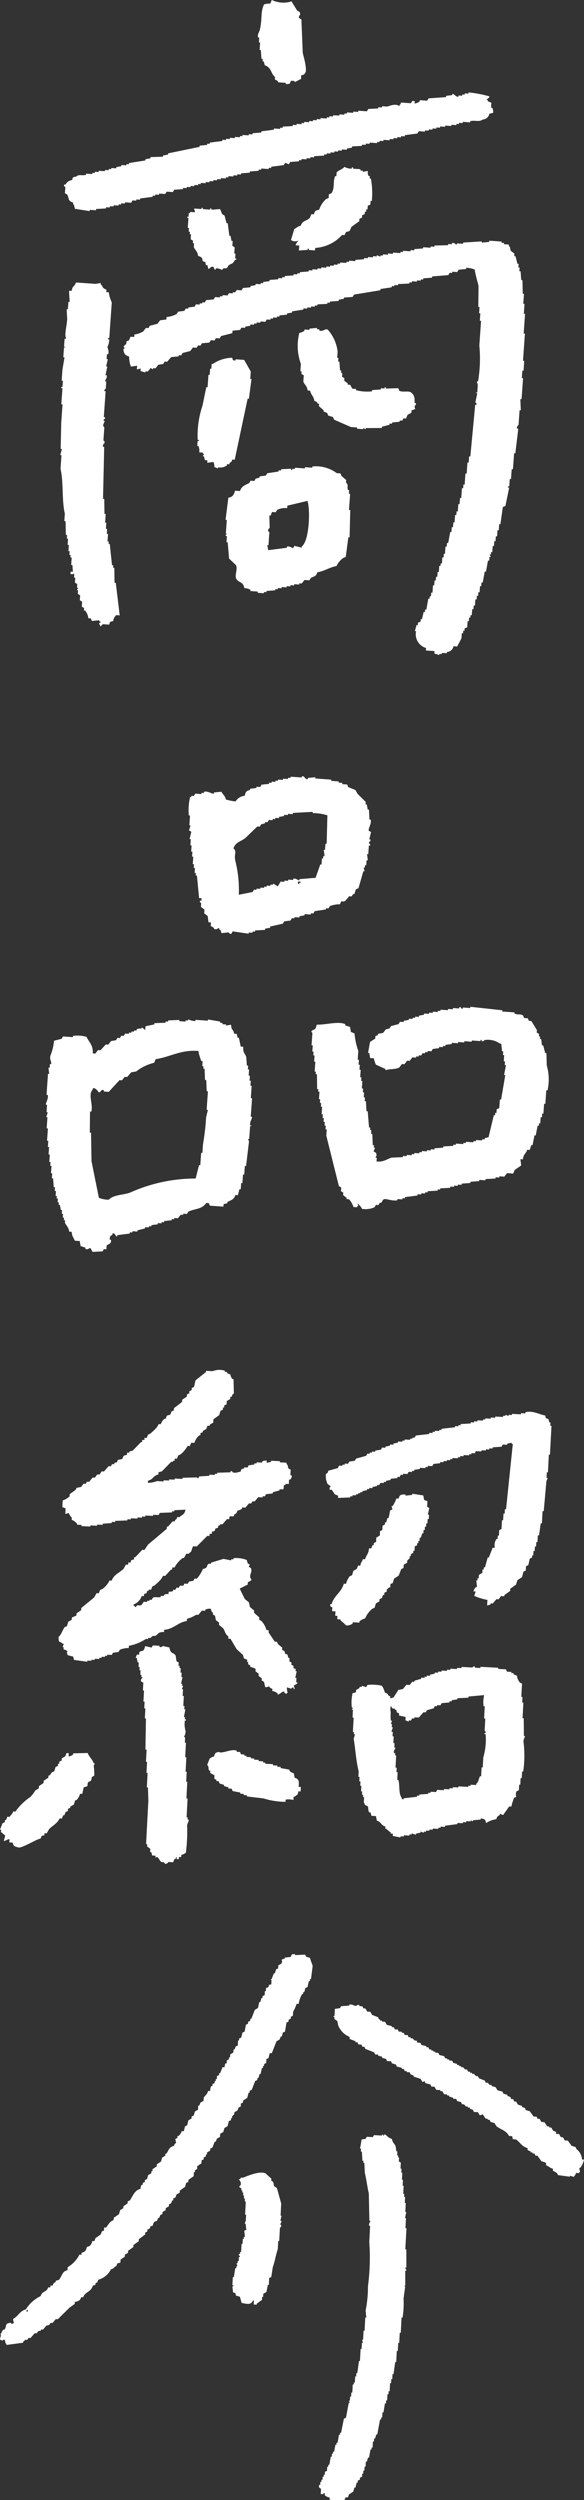
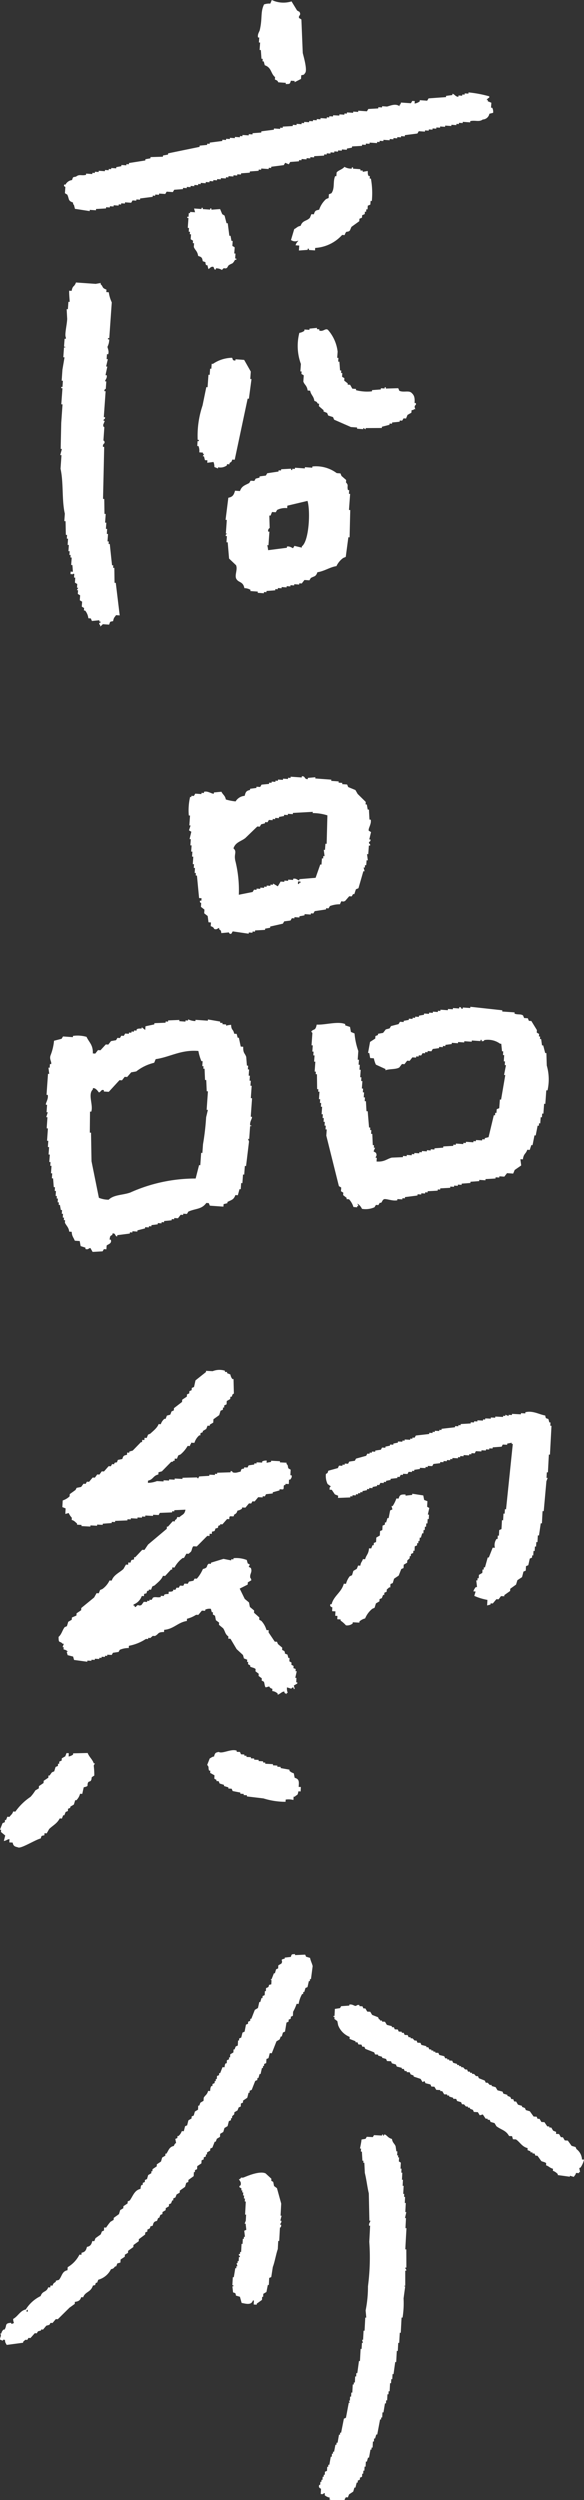
<svg xmlns="http://www.w3.org/2000/svg" id="グループ_1442" data-name="グループ 1442" width="50" height="214" viewBox="0 0 50 214">
  <rect x="0" y="0" width="50" height="214" fill="#333333" stroke="none" />
  <defs>
    <clipPath id="clip-path">
      <rect id="長方形_601" data-name="長方形 601" width="50" height="214" fill="#fff" />
    </clipPath>
  </defs>
  <g id="グループ_1441" data-name="グループ 1441" clip-path="url(#clip-path)">
    <path id="パス_4020" data-name="パス 4020" d="M78.083,357.127l.177-.078a1.928,1.928,0,0,0,.295-.677l-.173-.009a1.181,1.181,0,0,0-.473-.891l-.077-.178-.341-.1-.322-.45-.26-.014-.159-.268-.173-.009-.159-.269-.259-.013.009-.173-.255-.1-.159-.268-.173-.009,0-.086-.173-.009-.241-.359-.259-.014-.159-.268-.173-.009c-.026-.059-.052-.118-.077-.178l-.259-.013-.323-.45-.341-.1-.077-.177-.255-.1,0-.087-.341-.1-.159-.268-.173-.009L72.5,351.2l-.173-.009-.077-.177-.255-.1,0-.086-.341-.1-.077-.177-.427-.109-.16-.269-.341-.1,0-.087-.173-.009-.163-.182-.173-.009c-.025-.06-.051-.119-.077-.178l-.509-.2-.077-.177-.173-.009-.163-.182-.173-.009,0-.087-.173-.009,0-.087-.173-.009-.077-.177-.173-.009-.164-.182-.173-.009,0-.087-.173-.009,0-.087-.173-.009,0-.086-.34-.1-.077-.178-.259-.014,0-.087-.173-.009,0-.087-.173-.009-.077-.177-.427-.109-.077-.178-.259-.013,0-.087-.173-.009,0-.087-.173-.009,0-.086-.173-.009-.077-.177-.173-.009,0-.086-.427-.109-.077-.178-.259-.013-.077-.177-.173-.009-.164-.182-.173-.009,0-.087-.173-.009-.077-.177-.259-.014-.077-.177-.173-.009,0-.087-.259-.014-.077-.178-.26-.013-.077-.177-.173-.009,0-.087-.427-.109-.16-.268-.259-.014,0-.086-.173-.009,0-.087L61,344.364l-.077-.178-.509-.2-.159-.268-.259-.014-.16-.269-.173-.009-.077-.177-.259-.014,0-.087c-.2-.068-.232.076-.35.068-.095-.005-.28-.165-.514-.114l0,.087-.7.05-.1.169-.437.064-.031.605-.086-.005,0,.087.087,0-.009.173.25.186c.022.117.046.234.068.35a1.739,1.739,0,0,0,.987,1c0,.057-.007.116-.009.173l.509.2,0,.087.173.009.077.178.259.014.077.178.173.009.077.177.764.3.077.177.259.014,0,.086.341.1,0,.087.341.1.077.178.345.018.077.177.341.1.077.178.427.109,0,.086.173.01.077.177.173.009,0,.087.259.014.077.178.255.1,0,.086.6.2.159.269.178-.078.077.177.428.109.077.178.259.014.159.268.345.019,0,.086.173.009.159.268.259.013,0,.087.173.009,0,.087.34.1,0,.086.26.014.077.178.341.1.077.177.173.009.164.182.173.009,0,.087.173.009,0,.086.255.1.077.177.345.018.16.269.263-.073.241.359.173.009,0,.086.173.009.077.178.341.1.16.268c.427.319.819.349,1.082.837l.259.013.073.264.259.014c.341.227.516.629,1,.746l-.009.173.255.1,0,.087.173.009,0,.087.173.009.077.177.173.009.323.45c.1.075.363.088.423.2l-.009.173c.268.086.3.215.591.291l-.009.173a1.076,1.076,0,0,1,.418.282l0,.086,1.032.141,0-.086.341.1c.09-.151.13-.128.19-.336l.259.013,0-.086.087,0c-.023-.117-.046-.234-.068-.35" transform="translate(-28.555 -171.51)" fill="#fff" fill-rule="evenodd" />
    <path id="パス_4021" data-name="パス 4021" d="M56.814,396.512l.1-.168.173.009.1-.255.359-.241.1-.341.087,0,.109-.428.086,0,.009-.173.177-.078c0-.058.006-.115.009-.173l.177-.077.014-.259.086,0,.014-.26.086,0,.018-.345.086,0,.023-.432.086,0,.1-.341.086,0,.123-.687.086,0,.009-.173.087,0,.027-.519.086,0,.013-.259.087,0,.1-.341.086,0q.12-.643.241-1.287l.087,0,.009-.173.086,0,.023-.432.086,0q.064-.386.127-.773l.087,0,.014-.259.086,0,.027-.519.087,0,.013-.259.087,0,.036-.691.086,0,.018-.346.087,0,.022-.432.086,0q.07-.516.141-1.032l.087,0,.049-.95.087,0q.018-.346.036-.691l.086,0q.022-.432.046-.864l.086,0,.068-1.3.086,0a7.865,7.865,0,0,0,.086-1.641q.07-.516.14-1.032l-.086-.005c.006-.122.064.038.091-.081Q62,377.64,62,376.946l.086,0c.027-.1-.077-.178-.077-.178l0-.086.087,0q0-.78-.005-1.56l-.086,0q.047-.907.1-1.814l-.087,0q.023-.432.046-.864l-.087,0q.057-.257.114-.514l-.086,0,.041-.778-.087,0q.014-.259.027-.519l-.086,0,.013-.259-.086,0q.018-.345.036-.691l-.087,0,.027-.518-.086,0,.031-.605-.086,0,.018-.346-.086,0,.027-.518-.169-.1q.01-.173.019-.346l-.087,0,.009-.173-.087,0q.009-.173.019-.346l-.087,0c-.021-.146-.042-.291-.064-.437-.094-.235-.261-.285-.313-.623-.33-.09-.363-.248-.587-.377l-.087,0,0,.087-.086,0,0-.087-.086,0c0,.029,0,.058,0,.087l-.69-.036-.1.169-.518-.028-.1.169c-.065.029-.272.041-.35.068-.011.207-.132.74-.127.773l.086,0-.014.259.086,0q.023.391.046.782l.086,0c0,.057-.007.115-.009.173l.087,0q.021.434.041.868c.134.519.215,1.229.341,1.75q.025,1.171.05,2.342l.086,0c.006.1-.155.215-.109.428l.086,0-.072,1.382a18.918,18.918,0,0,1-.113,3.806,10.223,10.223,0,0,1-.2,2.068q.028.3.055.609l-.086,0q-.03.562-.059,1.123l-.086,0-.041.778-.086,0,.073.264-.087,0-.027.518-.086,0q-.027.518-.055,1.037l-.086,0q-.07.516-.14,1.032l-.087,0L57.8,386l-.087,0-.027.518-.086,0-.009.173-.086,0q-.019.345-.036.691l-.086,0-.018.345-.086,0-.018.346-.086,0,.077.178-.087,0q-.12.643-.241,1.287l-.177.077q-.118.6-.236,1.2l-.086,0c0,.058-.007.115-.01.173l-.086,0q-.061.344-.122.687l-.087,0-.009.173-.087,0q-.059.3-.118.6l-.086-.005-.009.173-.087,0-.013.259-.087,0q-.061.344-.122.687l-.087,0-.009.173-.086,0q-.01.173-.018.346l-.177.078-.014.259-.086,0-.009.173-.087,0-.014.259-.086,0-.009.173-.086,0-.014.259-.087,0c-.092.3.125.265.155.355q-.011.216-.023.432c.18.007.182.029.264-.073l.086,0-.009.173a.88.88,0,0,0,.423.2l-.009.173c.227.06.733.236.95.05l.346.018" transform="translate(-27.304 -182.577)" fill="#fff" fill-rule="evenodd" />
    <path id="パス_4022" data-name="パス 4022" d="M.582,368.018l1.4-.187,0-.087a1.931,1.931,0,0,0,.182-.164l.172.009.1-.169.173.01.368-.414.173.009.1-.168.263-.073,0-.087.173.009.277-.332.263-.073.1-.168.173.009.277-.332.173.009,1-.987.45-.323.009-.173c.3-.043.456-.115.541-.405l.173.009c.166-.49.651-.412.832-1,.358-.076.107-.032.273-.246l.087,0,.1-.255a1.717,1.717,0,0,0,1.086-.9c.248-.054.216-.095.359-.241l.086,0q.05-.127.1-.255l.264-.073.014-.26.359-.241.009-.173.268-.16.009-.173.45-.323.009-.173.45-.323.009-.173.541-.405.009-.173.177-.078.009-.173.177-.078c.167-.208-.083-.155.273-.246.068-.267.1-.36.368-.414l.1-.255.087,0,.1-.255.177-.077.009-.173.268-.159c0-.058.007-.116.01-.173l.268-.159.009-.173.177-.077.1-.255.086,0,.009-.173.177-.077.1-.255.268-.159.009-.173.45-.323.1-.341.178-.078.009-.173.45-.323.018-.346.087,0,.009-.173.177-.078.014-.259.359-.241c0-.087.01-.173.014-.259l.177-.078.009-.173.177-.077.009-.173.087,0,.009-.173.268-.159.009-.173.177-.078.2-.509.086,0,.1-.255.268-.159.014-.26.268-.159.1-.341.268-.159q.055-.214.109-.428l.177-.077.009-.173.087,0,.009-.173.181-.164.009-.173.268-.159.1-.255.177-.077.014-.259.177-.077.009-.173.359-.241q.055-.214.109-.427l.086,0,.009-.173.177-.077q.149-.383.3-.764l.178-.077.009-.173.087,0,.1-.341.086,0q.057-.256.114-.514l.086,0,.009-.173.087,0,.009-.173.177-.078.018-.346.177-.077q.055-.214.109-.428l.173.009.4-1.018.268-.16c.033-.085.067-.17.1-.255l.086,0,.1-.341.177-.077q.064-.387.127-.773l.177-.078.009-.173.177-.078.009-.173.177-.078.018-.346a3.732,3.732,0,0,0,.3-.678l.173.009a2.462,2.462,0,0,1,.3-.85l.087,0,.009-.173.087,0q.052-.171.1-.341l.177-.077.114-.514.087,0,.009-.173.086.005q.073-.56.145-1.119c-.052-.219-.18-.458-.223-.7l-.341-.1-.077-.178-.869.041,0-.087c-.294.017-.278-.014-.359.241l-.522.059,0,.087c-.491.117-.1.115-.282.419l-.268.159-.014.259-.177.078-.1.341-.086,0q-.1.254-.2.509l-.087,0,.082.091-.018.346c-.358.081-.1.03-.273.246l-.177.077c-.005.087-.01.173-.014.26l-.086-.005q-.009.173-.018.346l-.177.078-.009.173-.087-.005-.1.341-.087,0c-.038.172-.076.343-.114.514l-.268.159-.3.764-.086,0c0,.057-.007.115-.01.173l-.177.078-.009.173-.177.078q-.059.3-.118.6l-.177.078q-.055.213-.109.427l-.177.078-.009.173-.087,0-.023.432-.177.078-.1.255-.087,0-.013.259-.269.159-.014.259-.087,0-.009.173-.177.077-.014.259-.087,0c-.08.116-.075.145-.1.341l-.173-.009-.2.509-.087,0-.009.173-.177.077-.014.259-.087,0-.009.173-.086,0c0,.058-.007.115-.01.173l-.177.078-.009.173-.087,0c-.09.12-.088.211-.109.428l-.172-.009c-.1.352-.249.354-.378.587l-.014.259-.268.159-.1.255-.087,0-.018.346-.268.16-.1.341-.177.078-.009.173-.268.159q-.055.214-.109.428l-.177.077-.109.428-.173-.009a.965.965,0,0,1-.282.418l-.087,0-.009.173-.177.077c.023.117.045.234.068.35,0,.007-.123.022-.186.25-.4.082-.441.357-.641.66l-.087,0-.009.173-.268.16q-.052.17-.1.341l-.359.241-.009.173-.359.241-.009.173-.086,0-.009.173-.268.159q-.052.171-.1.341l-.177.078-.009.173-.177.078-.009.173-.087,0c-.085.112-.074.148-.1.341-.515.107-.645.613-.918.992l-.177.077-.009.173-.359.241-.009.173-.268.16-.1.341-.45.323-.009.173-.268.159a4.016,4.016,0,0,0-.373.5l-.172-.009-.014.26-.177.077c-.033.085-.066.17-.1.255l-.45.323-.1.255-.173-.009c-.075.3-.161.441-.459.5-.075.3-.161.441-.459.5l-.009.173-.173-.009a2.6,2.6,0,0,1-1.009,1.073c0,.087-.01.173-.014.259-.485.1-.458.512-.736.828l-.264.073,0,.086c-.158.127-.2.089-.278.332l-.172-.009L4.3,363.1l-.173-.009c-.156.456-.488.267-.645.746a3.088,3.088,0,0,0-1.273,1.146c-.481.1-.679.6-1.082.81a.918.918,0,0,0,.068.35l-.177.077c-.121-.02.011-.012-.082-.091-.577.032-.311.248-.55.578l-.086,0a.644.644,0,0,0-.191.337l-.086,0c.122.2,0,.238-.027.518l.255.1,0-.087.173.009c.019.281.065.257.15.441m1.708-2.856c-.046-.163.057-.12.1-.168l-.009.173-.087,0" transform="translate(0 -167.294)" fill="#fff" fill-rule="evenodd" />
    <path id="パス_4023" data-name="パス 4023" d="M43.872,376.574s.122-.023.1-.255l-.087,0c-.01-.108.137-.139.1-.341l-.086,0q.055-.214.109-.428l-.086,0,.054-1.037-.364-1.318-.25-.187c-.022-.117-.046-.233-.068-.35l-.169-.1.009-.173-.5-.459c-.514-.234-1.572.23-1.837.337s-.162-.1-.354.155l-.086,0c.058.178.219.213.146.527,0,.012-.136.024-.1.169l.168.1-.009.173.086,0-.009.173.087,0c0,.086-.01.173-.014.259l.086,0-.014.259.087,0-.014.259.086,0-.058,1.123.086,0-.027.519-.1.255.086,0c.019.174.04.349.059.523l-.177.078c.02.174.039.349.059.523l-.086,0-.009.173-.086,0c-.008.144-.016.288-.023.432l-.086,0q-.019.346-.036.691l-.087,0-.009.173-.086,0c-.059.16.055.128.077.177l0,.087-.087,0-.018.346-.086,0c0,.058-.006.115-.009.173l-.086,0,.073.264-.086-.005c0,.058-.007.116-.01.173l-.086,0-.127.773-.086,0q-.018.346-.037.691l.087,0,0,.087-.086,0c.02.175.04.349.059.523.232.078.2.031.246.273l.341.1.146.528c.373.067.824.221.964-.21l.087,0-.018.346.259.014,0-.087.45-.323.014-.26.086,0,.014-.259.268-.159q.059-.3.118-.6l.086,0,.031-.6.178-.078q.066-.43.132-.859c.167-.424.27-1.1.427-1.537q.018-.346.036-.691l.086,0q.03-.562.059-1.123" transform="translate(-19.9 -185.886)" fill="#fff" fill-rule="evenodd" />
    <path id="パス_4024" data-name="パス 4024" d="M12.277,98.065l.015-.211-.212-.015c0,.07-.01.141-.014.211l.211.015" transform="translate(-6.033 -48.909)" fill="#fff" fill-rule="evenodd" />
-     <path id="パス_4025" data-name="パス 4025" d="M48.392,76.59l.007-.106.423.03c0-.035,0-.071.007-.106a.6.6,0,0,0,.565-.492l.317.023c.1-.21.283-.528.368-.718q.015-.211.029-.423l.106.007c0-.071.009-.141.014-.211l.105.007.015-.211.218-.091c.013-.176.025-.352.037-.528l.106.007.022-.317.105.007c.005-.071.01-.141.014-.211l.106.007L51,72.738l.105.008c.007-.106.014-.212.022-.317l.105.007q.019-.264.037-.528l.105.007.022-.317.105.007c.007-.106.014-.212.022-.317l.105.008c.013-.177.025-.352.037-.529l.106.007q.01-.158.022-.317l.105.007q.086-.472.172-.943l.105.007.173-.944.105.007c.008-.106.015-.211.022-.317l.105.007-.09-.219.105.007.015-.212.105.008.037-.528.105.007c.01-.141.02-.282.029-.423l.105.007q.015-.211.03-.423l.106.007c.012-.176.024-.352.036-.528l.106.007c.012-.176.025-.352.037-.528l.106.007q.1-.735.209-1.471l.218-.091.322-1.57-.105-.007c0-.035,0-.07.007-.106l.106.007.044-.634.106.007q.029-.422.059-.845l.105.007.1-1.373.105.007.254-2.105-.106-.007a.274.274,0,0,1,.128-.31q.044-.634.089-1.268l.105.007q-.02-.479-.04-.958l.106.007q.062-.9.125-1.8l-.105-.007.044-.634.105.008q.03-.423.059-.845l-.106-.007q.082-1.162.163-2.324l-.106-.008q.059-.845.118-1.69l-.105-.007q.03-.423.059-.845l-.106-.008q.03-.422.059-.845l-.105-.008q-.012-.584-.025-1.169l-.105-.007-.054-.747-.105-.008c.007-.106.015-.212.022-.317L54.95,43.5q.011-.158.022-.317l-.105-.007q-.083-.324-.167-.649l-.105-.007.015-.211-.3-.234c-.109-.19.014-.238-.181-.437l.007-.106-.423-.03.008-.106-.212-.015.007-.106-1.056-.074-.007.106-.641.061c0-.035,0-.07.007-.106l-1.6.1c0,.035,0,.071-.007.106l-.528-.037c0,.036,0,.071-.007.106-.143,0-.161-.191-.415-.136,0,.036,0,.071-.007.106l-.317-.023-.007.106-1.169.025-.007.106-.317-.022c0,.035-.005.071-.007.106l-.634-.044-.007.106-.746.054-.007.106-.317-.022c0,.035,0,.071-.007.106l-.634-.045c0,.036,0,.071-.007.106l-.212-.015-.007.106-.633-.044-.007.106-.423-.03-.007.106-.423-.03c0,.035,0,.071-.007.106l-.211-.014-.007.106-.309-.128-.007.106-.317-.023-.007.106-.423-.03c0,.036,0,.071-.007.106l-.317-.023-.007.106-.747.054-.007.106-.528-.037-.007.106L40.232,43c0,.036,0,.071-.007.106l-.528-.037-.007.106-.211-.015-.007.106-.317-.023-.007.106-.317-.023c0,.036,0,.071-.007.106l-.317-.023-.007.106-.423-.03-.007.106-.317-.023-.007.106-.423-.03-.007.106L37,43.733l-.007.106-.747.054c0,.036-.005.071-.007.106l-.212-.015-.007.106-.316-.023-.007.106-.747.054c0,.036,0,.071-.007.106l-.211-.015-.007.106L34.4,44.4l-.007.106-.747.054c0,.035,0,.071-.007.106l-.535.069-.007.106-.211-.015-.007.106-.423-.03-.007.106-.43.076c0,.035-.005.071-.007.106l-.641.062-.12.2-.423-.03-.12.2-.211-.015c0,.036,0,.071-.007.106l-.317-.023-.12.2-.423-.03-.007.106-.211-.015-.007.106-.423-.03-.12.2-.641.061-.121.2-.211-.015-.007.106-.211-.015-.008.106-.317-.022-.121.2-.535.069-.007.106-.211-.015-.12.2-.535.069-.121.2a2.237,2.237,0,0,1-.867.258l-.015.211-.535.069-.234.3-.648.167-.12.2-.212-.015-.233.3a1.94,1.94,0,0,1-.761.265c0,.071-.01.141-.014.212l-.317-.022-.127.31-.219.091c0,.071-.009.141-.014.212l-.226.2.09.219-.106-.008c.011.411.131.566.484.671a2.528,2.528,0,0,0,.152.86l.535-.069c-.007.106-.014.212-.022.317l.324-.084c-.005.071-.01.141-.014.212l.415.135.007-.106.211.015.233-.3.2.121c0-.036,0-.071.007-.106l.211.015.234-.3.43-.076.12-.2.212.015.346-.4.642-.062c0-.035,0-.07.007-.106l.211.015.121-.2.648-.167.234-.3.317.022.121-.2.211.014.12-.2.641-.061.12-.2.317.023.12-.2.317.022.12-.2.972-.25.015-.212.641-.061.121-.2.317.022c0-.035,0-.071.007-.106l.43-.076L32,48.374l.317.022c0-.035,0-.071.007-.106l.212.015.007-.106.316.022.007-.106.423.03.12-.2.317.023.007-.106.212.015c0-.035,0-.071.007-.106l.317.022.007-.106.211.015.007-.106.641-.061.007-.106.43-.076.007-.106.965-.145.007-.106.317.023.007-.106.316.023.008-.106.317.023.007-.106.211.015.007-.106.852-.047.008-.106.211.015c0-.035,0-.071.007-.106l.747-.054.007-.106.429-.076.008-.106.747-.054.12-.2,2.255-.373.007-.106.965-.145c0-.035,0-.071.007-.106l.212.015.007-.106.317.022.007-.106.958-.039.007-.106.211.015.007-.106.423.03.007-.106.317.022.007-.106.211.014c0-.035,0-.07.007-.106l.747-.054.007-.106,1.388-.115.12-.2.211.015.007-.106.423.03.121-.2.641-.062.007-.106a2.038,2.038,0,0,1,.732.157c.06.46.228.984.326,1.4q-.01.9-.02,1.8l.105.008c-.013.176-.025.352-.037.528l.106.008q-.022.317-.044.634l.106.008q-.074,1.056-.148,2.113a11.738,11.738,0,0,1-.109,3.071l-.106-.007q.042.162.083.324l-.044.634-.106-.007c-.028.147.084-.036.1.113l-.158.732c0,.024.136.046.091.219l-.105-.008q-.208,2.214-.416,4.429l-.105-.007-.037.528-.105-.007q-.034.476-.067.951l-.106-.008-.066.951-.106-.007q-.01.158-.022.317l-.105-.007q-.03.422-.059.845l-.106-.007-.037.528-.106-.007q-.022.317-.044.634l-.106-.008q-.01.158-.022.317l-.106-.007q-.022.317-.044.634l-.105-.008c-.01.141-.02.282-.029.423l-.106-.007c-.01.141-.02.282-.029.422l-.106-.007q-.085.472-.172.943l-.105-.007q-.011.159-.022.317l-.106-.007q-.022.317-.044.634L48.568,68l-.022.317-.106-.007c-.012.176-.024.352-.037.528l-.105-.007-.015.212-.105-.007c-.013.176-.025.352-.037.528l-.105-.007c-.01.141-.02.282-.029.423l-.105-.008-.023.317-.105-.007c-.01.141-.02.282-.029.423l-.105-.007q-.022.317-.045.634l-.105-.007c-.007.106-.015.212-.022.317l-.106-.007c0,.071-.01.141-.014.212l-.106-.008-.172.943-.106-.007c0,.07-.009.141-.014.211l-.106-.008-.149.627-.106-.008c0,.071-.009.141-.014.211l-.218.091-.015.212L46.23,74.1l-.142.521.105.007a1.224,1.224,0,0,0,.854,1.44l-.015.212.739.052c0,.071-.01.141-.014.211a2.275,2.275,0,0,1,.415.136l.007-.106.211.015" transform="translate(-10.568 -20.598)" fill="#fff" fill-rule="evenodd" />
    <path id="パス_4026" data-name="パス 4026" d="M13.693,25.909,13.7,25.8l.853-.047.007-.106.317.023.007-.106.316.022.008-.106.422.03.007-.106.211.015.007-.106.318.022c0-.035,0-.071.007-.106l.528.037.119-.2.318.022.007-.106.317.022c0-.035,0-.07.007-.106l1.071-.138.007-.106.212.015c0-.036,0-.071.007-.106l.317.022.007-.106.528.037.121-.2.528.037.121-.2.747-.054.007-.106.317.022c0-.035,0-.071.007-.106l.317.022.007-.106.317.022c0-.035,0-.071.007-.106l.317.022.007-.106.212.015.007-.106.423.03.007-.106.316.023c0-.036.005-.071.007-.106l.318.023.007-.106.316.023.007-.106.316.022.007-.106.423.03c0-.036.006-.071.007-.106l.212.015.008-.106.423.03c0-.036,0-.071.007-.106l.316.022.007-.106.318.022c0-.035,0-.071.007-.106l.747-.054c0-.035,0-.071.007-.106l.747-.054.007-.106.212.015.007-.106.634.045.007-.106.211.015c0-.035,0-.071.007-.106l1.071-.138c.041-.068.08-.136.121-.2l.309.128.121-.2.747-.054.007-.106.211.015.007-.106.422.03.008-.106.317.022c0-.035,0-.07.007-.106l.317.022.007-.106.853-.047c0-.035,0-.071.007-.106l.211.015.007-.106.316.023.007-.106.318.023.007-.106.316.023.007-.106.317.023c0-.036.006-.071.007-.106l.423.03.007-.106.431-.076.007-.106.853-.047.007-.106.317.022L36.8,20.2l.317.022.008-.106.633.045.007-.106.212.015c0-.036,0-.071.007-.106l.316.022.008-.106.528.037.007-.106.317.023c0-.036,0-.071.007-.106l.317.023.008-.106.317.023c0-.036,0-.071.007-.106l.317.023.007-.106,1.071-.138.12-.2.528.037c0-.035,0-.071.007-.106l.317.022.007-.106.317.022c0-.035,0-.071.007-.106l.317.022.007-.106.317.022c0-.035,0-.071.007-.106l.422.03.007-.106.528.037.008-.106.422.03.007-.106.211.015.007-.106.317.022c0-.035.006-.071.007-.106l.634.044.007-.106c.447-.1.746.1,1.071-.138a.6.6,0,0,0,.566-.491l.323-.084a.783.783,0,0,0-.076-.43l-.105-.007c.009-.141.02-.282.029-.423l-.309-.128c0-.035,0-.071.007-.106l-.106-.007a.581.581,0,0,1,.226-.2l.007-.106a10.066,10.066,0,0,0-1.78-.337l-.008.106-.317-.023-.007.106L45.058,16l-.007.106-.317-.022c0,.035,0,.071-.007.106-.236.027-.366-.258-.513-.248l-.007.106-.535.069c0,.036-.006.071-.007.106l-1.493.108-.12.2-.633-.045-.007.106a.967.967,0,0,1-.437.182c0-.071.01-.141.015-.211l-.212-.015-.12.2-.845-.059c-.079.207.007.092-.121.2L39.681,17c-.34-.25-.755-.049-1.064.032l-.422-.03-.007.106-.317-.022-.007.106-.852.047-.12.2-.74-.052-.007.106-.423-.03-.007.106-.528-.037-.007.106-.211-.015-.007.106-.423-.03-.007.106L34,17.775l-.007.106-.317-.022-.007.106-.211-.015c0,.035-.005.071-.007.106l-.528-.037-.008.106L32.6,18.1l-.007.106-.317-.022c0,.036-.005.071-.007.106l-.318-.022-.007.106-.422-.03c0,.036-.005.071-.007.106l-.212-.015-.008.106-.422-.03c0,.035,0,.071-.007.106l-.317-.022-.008.106-.852.047c0,.036-.005.071-.007.106l-.212-.015-.007.106-.529-.037c0,.036,0,.071-.007.106l-1.071.137-.007.106-.747.054c0,.036,0,.071-.007.106l-.317-.023-.008.106-.528-.037-.008.106-.211-.015-.007.106-.423-.03-.007.106-.422-.03c0,.035-.005.071-.007.106l-.317-.022-.007.106-.317-.023c0,.036-.006.071-.007.106l-1.071.138-.007.106-.212-.015c0,.036,0,.071-.007.106l-.64.062-.007.106-2.693.555c0,.035,0,.07-.007.106l-.429.076-.008.106-1.063.032-.007.106-.43.076-.007.106-1.4.221c0,.036,0,.071-.007.106l-.212-.015-.007.106-.423-.03c0,.035,0,.071-.007.106l-.429.076-.008.106-.422-.03L15,22.391l-.211-.015-.007.106-.316-.022-.008.106-.528-.037-.007.106-.317-.023-.007.106-.211-.015-.007.106-.528-.037-.008.106c-.412.1-.557-.085-.859.152-.293.061-.243.008-.34.295a.715.715,0,0,0-.557.386l-.106-.008c-.08.191.051.154.091.219-.012.176-.024.352-.037.528l.2.121c.18.355.043.529.484.671.049.216-.021.09.091.219l.083.325,1.26.194.007-.106.528.037" transform="translate(-5.478 -7.91)" fill="#fff" fill-rule="evenodd" />
    <path id="パス_4027" data-name="パス 4027" d="M51.552,56.368a.967.967,0,0,1-.437.182,4.5,4.5,0,0,0,.132,2.664q-.022.317-.045.634l.106.007-.015.211.2.121q-.019.264-.037.528c.091.283.308.33.37.769l.212.015c.079.39.3.448.363.875.256.095.167.066.3.233l.105.007-.015.211.4.347-.007.106.309.128.091.219.415.136.091.219,1.442.632.528.037c0,.035,0,.071-.007.106l.528.037.007-.106.2.12.007-.106,1.381-.009.007-.106.649-.167c0-.036,0-.071.007-.106l.211.014.007-.106.641-.062.007-.106.211.015.12-.2.211.015.128-.31.332-.189.015-.211c.215-.049.09.021.219-.091l.105.007c-.187-.419.127-.274.037-.528l-.105-.008c.029-.462-.023-.653-.258-.867-.233-.231-.7-.008-1.049-.18l-.091-.219-1.064.032.008-.106-.106-.007c0,.036,0,.071-.007.106l-.317-.022-.007.106-.747.054-.007.106a3.8,3.8,0,0,1-1.373-.1l.007-.106-.317-.022-.189-.332-.211-.015.007-.106-.3-.234c0-.071.01-.141.014-.212l-.2-.12q.011-.159.022-.317l-.105-.007c0-.071.009-.141.014-.211l-.105-.008-.054-.747-.105-.007c.007-.106.015-.212.022-.317l-.105-.007c.012-.176.024-.352.037-.528a3.43,3.43,0,0,0-.825-1.862c-.218-.185-.392.182-.746.054,0-.035,0-.071.007-.106l-.211-.015.007-.106-.642.062c0,.035,0,.07-.007.106l-.423-.03-.007.106" transform="translate(-25.485 -28.056)" fill="#fff" fill-rule="evenodd" />
    <path id="パス_4028" data-name="パス 4028" d="M49.292,83.532l-.105-.007.1-1.373-.105-.008q.011-.158.022-.317l-.105-.007c-.1-.37.088-.388-.167-.649l.015-.211-.4-.347-.091-.219-.317-.022a2.977,2.977,0,0,0-2.083-.57l-.007.106-.633-.045-.007.106-.845-.06c0,.036-.005.071-.007.106L44.339,80l-.007.106-.105-.007.007-.106-.853.047-.007.106-.211-.015-.007.106-.965.145-.12.2-.535.069-.008.106-.324.084-.12.2-.317-.022-.12.2c-.361.2-.639.243-.791.688l-.423-.03c-.1.36-.207.537-.573.6l-.238,1.894.106.007-.081,1.162.105.008-.113.1-.007.106.106.008q-.019.264-.037.528l.105.007.116,1.388.6.572c.153.375-.149.864.024,1.17.194.342.575.2.688.791a1.038,1.038,0,0,1,.521.143l-.007.106.633.045-.007.106.528.037c0-.036,0-.071.007-.106l.212.015.007-.106.746-.054.007-.106.211.015.007-.106.317.022.007-.106.423.03c0-.035,0-.071.007-.106l.317.022.008-.106.317.022.007-.106.423.03.007-.106.211.015.233-.3.423.03.12-.2c.315-.176.428-.1.565-.491.612-.094,1.094-.452,1.629-.523a1.829,1.829,0,0,1,.58-.7l.219-.091.223-1.683.106.008q.028-1.166.056-2.332m-4.144,3.107-.007.106-.626-.15-.12.2c-.03.006-.3-.2-.521-.143,0,.035,0,.071-.007.106l-1.606.206a2.906,2.906,0,0,0-.076-.43l.105.007.081-1.162-.105-.007a.278.278,0,0,1,.128-.31q-.016-.532-.032-1.064l.105.007.128-.31.317.022.12-.2a1.552,1.552,0,0,1,.86-.152c.005-.071.01-.141.014-.211l1.727-.41c.26.866.137,3.44-.485,3.894" transform="translate(-19.31 -39.872)" fill="#fff" fill-rule="evenodd" />
    <path id="パス_4029" data-name="パス 4029" d="M50.533,35.3c-.01.141-.02.282-.029.423l.746-.054.007-.106.105.008c0,.035,0,.07-.007.106l.528.037c0-.071.009-.141.014-.212a3.379,3.379,0,0,0,2.307-1.112l.211.014c.178-.481.183-.157.452-.393L55,33.7l.671-.484c.005-.071.01-.141.015-.212l.219-.091c0-.071.01-.141.014-.212l.218-.091.015-.211.106.008.015-.212.105.008c.008-.106.014-.211.022-.317l.219-.091.022-.317.105.008a7.046,7.046,0,0,0-.078-1.916l-.106-.007.015-.211-.106-.008c-.085-.152-.062-.19-.076-.43l-.429.076c0-.035,0-.07.007-.106l-.211-.015.007-.106-.634-.044.007-.106-.106-.007-.007.106a1.13,1.13,0,0,1-.626-.15c-.166.216-.545.3-.671.484-.007.106-.014.211-.022.317l-.105-.007c-.209.5-.006,1.022-.315,1.464l-.219.091c-.007.106-.014.211-.022.317l-.219.091a2.148,2.148,0,0,0-.594.914c-.31.055-.358.089-.452.393l-.211-.015-.128.31c-.27.3-.635.208-.791.688-.3.058-.316.168-.55.28q-.139.468-.278.936a.612.612,0,0,0,.634.044c-.114.183-.162.154-.241.408l.317.022" transform="translate(-24.912 -14.279)" fill="#fff" fill-rule="evenodd" />
    <path id="パス_4030" data-name="パス 4030" d="M46.989,6.91l.317.022-.007.106.55-.28.022-.317c.255-.051.2-.016.332-.189C48.41,6,48.083,4.881,48,4.539q-.059-1.437-.117-2.875l-.2-.121c-.08-.248.212-.2.037-.528L47.515.9,47.039.119A2.3,2.3,0,0,1,45.349,0L45.221.31a1.352,1.352,0,0,0-.535.069c-.326.679-.124,1.165-.367,2.2-.034.146-.209.341-.15.627l.106.008q-.015.211-.03.423l.105.007q-.022.317-.044.634l.106.008q.027.373.054.747l.106.008-.015.211.105.008q.042.162.083.324c.6.206.5.706.884,1.018,0,.07-.009.141-.014.211.3.094.246.2.3.234l.633.044c0,.036,0,.071-.007.106.36-.015.34.023.444-.288" transform="translate(-22.079 0)" fill="#fff" fill-rule="evenodd" />
    <path id="パス_4031" data-name="パス 4031" d="M34.657,63.769l-.106-.008q-.161.785-.322,1.57a8.116,8.116,0,0,0-.418,2.943l.105.007-.007.106-.105-.007c-.01.141-.02.282-.029.422l.106.007a1.112,1.112,0,0,1,.068.536l.317.022-.007.106.106.007-.12.2.105.008.083.324.211.015c0,.071-.009.141-.014.211l.535-.069a1.039,1.039,0,0,1,.076.43l.31.128.007-.106a.928.928,0,0,0,.754-.16l.007-.106.211.015.007-.106c.164-.133.151-.04.234-.3l.211.014,1.108-5.23.106.008.223-1.683-.105-.008.044-.634-.567-1-.74-.052c0,.035,0,.07-.007.106-.328.014-.192-.173-.3-.234a2.993,2.993,0,0,0-1.628.523l-.105-.007c-.01.141-.02.282-.029.423l-.105-.007c-.013.176-.025.352-.037.528l-.105-.007q-.038.528-.074,1.056" transform="translate(-16.887 -30.624)" fill="#fff" fill-rule="evenodd" />
    <path id="パス_4032" data-name="パス 4032" d="M35.462,40.7l.121-.2c.336-.246.314-.05.565-.491l.105.007.007-.106-.105-.007q.014-.212.03-.423l-.106-.008q.019-.264.037-.528l-.2-.121c.009-.141.02-.282.029-.423l-.106-.007c-.025-.143-.051-.287-.076-.43l-.105-.007q-.068-.536-.137-1.071l-.105-.007q-.083-.324-.167-.649l-.2-.121-.182-.437-.747.054c0-.036.005-.071.007-.106l-.106-.007c0,.035-.005.071-.007.106l-.634-.045.007-.106-.106-.007-.007.106-.634-.045q.042.162.083.324l-.423-.03c0,.036,0,.071-.007.106l-.106-.007q-.01.158-.022.317l-.105-.007-.007.106.105.007q-.029.422-.059.845l.105.007q-.01.159-.022.317l.105.007c0,.071-.009.141-.015.211l.106.008c-.01.141-.02.282-.029.423l.2.121-.015.211.105.008c-.007.106-.014.212-.022.317.114.3.3.326.371.769.3.1.342.138.393.452.423.145.126.055.295.339l.106.007.083.325c.147-.062.209-.248.437-.182l.091.219.105.007.008-.106a.908.908,0,0,1,.521.143c.246-.309.149-.036.437-.182" transform="translate(-16.023 -17.774)" fill="#fff" fill-rule="evenodd" />
    <path id="パス_4033" data-name="パス 4033" d="M13.974,77.605l.528.037c.1-.282.042-.239.339-.3.065-.338.118-.3.248-.513l.317.022-.336-2.784-.106-.007q-.008-.637-.017-1.275l-.105-.007c0-.071.009-.141.014-.211l-.106-.008q-.1-.909-.191-1.818l-.106-.007.015-.212-.106-.007q.022-.317.044-.634l-.105-.007c.01-.141.019-.282.03-.423l-.106-.007c.012-.176.024-.353.037-.529l-.106-.007q.026-.37.052-.74l-.106-.007q-.008-.638-.017-1.275l-.106-.007.1-4.452-.105-.007a.3.3,0,0,1,.127-.31c.043-.22-.09-.219-.09-.219l.081-1.162s-.123.016-.09-.219l.127-.31-.106-.007.008-.106a.175.175,0,0,0,.12-.2l-.106-.007q.078-1.109.155-2.218l-.106-.007c-.017-.176.114-.18.121-.2q.022-.317.044-.634l-.106-.007c.007-.136.189-.253.142-.521l-.105-.008.157-.732-.105-.007q.074-.314.149-.627l-.106-.008q.015-.211.03-.423l.106.008c.093-.286-.069-.546-.061-.641a1.426,1.426,0,0,0,.15-.627L14.4,53.22c0-.036,0-.071.007-.106l.106.007q.107-1.532.214-3.064a3.075,3.075,0,0,1-.258-.867l-.211-.015c.005-.071.01-.141.015-.212-.429-.154-.248-.241-.5-.46l.007-.106-.43.076-1.689-.118c-.149.421-.274.212-.369.717l-.211-.014c-.017.254.052.913.039.958l-.105-.008q-.022.317-.045.634l-.105-.008.046.853c-.037.6-.242,1.344-.111,1.585l-.007.106-.105-.008q-.023.317-.045.634c.019.149.128-.034.1.113l-.106-.007q-.029.422-.059.845l.105.007q-.089.525-.179,1.049l-.066.951.106.008q-.019.264-.037.528l-.105-.007L10.4,57.4l.106.007-.1,1.373.106.008q-.056.792-.111,1.585L10.353,62.6l.105.007-.142.521.106.008-.081,1.162c.266,1.164.1,2.695.368,3.847q-.022.317-.044.634l.106.008q.012.585.025,1.17l.105.007c-.007.106-.015.212-.022.317l.105.007c-.012.176-.024.352-.037.528l.106.007q-.018.264-.037.528l.106.008-.023.317.106.007-.015.212.106.007q-.022.317-.044.634l.106.007.054.747.106.007q-.011.158-.022.317l.106.007q-.015.212-.03.423l.2.121q-.01.158-.022.317l.106.007-.12.2.106.007q-.011.158-.022.317l.2.12q-.014.212-.03.423l.2.121c-.01.141-.02.282-.03.423l.2.121-.015.211.105.007a1.292,1.292,0,0,1,.273.656l.212.015.09.219.641-.062-.007.106.106.007-.008.106-.106-.007c.021.222,0,.1.091.219l-.007.106a1.305,1.305,0,0,0,.226-.2" transform="translate(-5.158 -24.173)" fill="#fff" fill-rule="evenodd" />
    <path id="パス_4034" data-name="パス 4034" d="M56.882,246.628l-.87.24c-.073.222-.036.177-.205.276a1.567,1.567,0,0,0,.145.865l.276.2-.1.091c0,.063-.007.127-.01.19l.19.01.265.395.28.11c0,.064-.007.127-.01.19l1.05-.04c0-.031,0-.063,0-.1l.19.01c0-.032,0-.064,0-.1l.285.015c0-.032,0-.064,0-.1l.19.01c0-.032,0-.064,0-.1l.19.009c0-.032,0-.063,0-.1l.19.01c0-.032,0-.063,0-.1l.385-.075c0-.031,0-.063,0-.1l.19.01c0-.032,0-.064,0-.1l.285.015c0-.032,0-.064,0-.1l.385-.075c0-.032,0-.064,0-.1l.19.01.1-.185.285.015c0-.032,0-.063.005-.1l.19.01c0-.032,0-.063.005-.1l.385-.075c0-.032,0-.064.005-.1l.575-.065c0-.032,0-.064,0-.1l.19.01.1-.185.19.01c0-.032,0-.064.005-.1l.38.02.1-.185.285.015c0-.032,0-.063.005-.1l.19.01c0-.032,0-.064.005-.1l.48-.07c0-.032,0-.064.005-.1l.475.025c0-.032,0-.064.005-.1l.19.01c0-.032,0-.064,0-.1l.38.02.105-.185.575-.065c0-.032,0-.064,0-.1l.285.015c0-.032,0-.064.005-.1l.285.015c0-.032,0-.064,0-.1l.285.015c0-.032,0-.064,0-.1l.19.01c0-.032,0-.064,0-.1l.475.025c0-.031,0-.063,0-.1l.19.01c0-.032,0-.063.005-.1l.285.015c0-.032,0-.064,0-.1l.475.025c0-.032,0-.064.005-.1l.19.01c0-.032,0-.064,0-.1l.285.015.1-.185.475.024c0-.032,0-.063,0-.1l.38.02c0-.032,0-.064.005-.1l.285.015c0-.032,0-.064,0-.1l.285.015c0-.032,0-.064.005-.1l.765-.056.1-.185.38.02c0-.032,0-.063,0-.1l.385-.075c0,.031,0,.064-.005.1l.1.005q-.29,2.8-.578,5.592l-.1-.005c-.007.127-.013.254-.02.38l-.1-.005-.03.57-.1-.005q-.02.38-.04.76l-.195.086c-.008.158-.017.317-.025.475l-.1,0-.015.285-.095,0a.916.916,0,0,0-.135.755l-.19-.01-.33.84-.095,0-.235.846-.1,0c0,.063-.007.127-.01.19l-.1-.005-.015.285-.295.175-.015.285-.1-.005c0,.064-.007.126-.01.19l-.1,0c.021.191.044.384.065.575l-.1-.005a.887.887,0,0,0-.21.37l.19.01-.115.375a4.844,4.844,0,0,0,1.125.345c-.008.159-.017.317-.025.475l.29-.08c0-.032,0-.064.005-.1l.19.01.305-.366.19.01.205-.275.285.015c0-.032,0-.064,0-.1l.5-.355c0-.064.007-.127.01-.19l.495-.355.115-.376.4-.265.12-.47.195-.085c.007-.127.013-.254.02-.38l.2-.085.125-.565.195-.085c0-.064.007-.127.01-.19l.095.005c.007-.127.013-.254.02-.381l.1,0,.02-.38.1,0q.011-.19.02-.38l.1,0,.03-.57.1,0,.15-1.04.1.005q.027-.523.055-1.045l.1,0,.229-2.561.11-.28-.1-.005c.008-.159.017-.317.025-.475l.095,0,.08-1.52.095.005q.065-1.236.13-2.471l-.1,0,.015-.285-.1-.005q-.041-.145-.08-.29c-.255-.086-.215-.033-.27-.3-.473-.069-1.061-.445-1.7-.28,0,.032,0,.064,0,.1l-.38-.02c0,.032,0,.064-.005.1l-.76-.04c0,.032,0,.063-.005.1l-.285-.015c0,.032,0,.064,0,.1l-.28-.11c0,.032,0,.064,0,.1l-.19-.01c0,.032,0,.064-.005.1l-.665-.035c0,.032,0,.064-.005.1l-.38-.019c0,.031,0,.063,0,.1l-.475-.025c0,.031,0,.063,0,.1l-.19-.01c0,.032,0,.064-.005.1l-.475-.025c0,.032,0,.064,0,.1l-.285-.015c0,.032,0,.064-.005.1l-.285-.015c0,.032,0,.064,0,.1l-.86.051c0,.031,0,.063-.005.1l-.19-.01c0,.032,0,.064,0,.1l-.285-.015c0,.032,0,.064-.005.1l-1.15.131c0,.032,0,.063-.005.1l-.19-.01c0,.032,0,.063,0,.1l-.38-.02c0,.031,0,.064-.005.1l-.19-.01c0,.031,0,.064,0,.1l-.285-.015c0,.032,0,.064,0,.1l-1.15.131-.1.185-.19-.01c0,.031,0,.063,0,.1l-.19-.01c0,.031,0,.064,0,.1l-.475-.025c0,.031,0,.064,0,.1l-.19-.01c0,.032,0,.064-.005.1l-.38-.02c0,.032,0,.064-.005.1l-.385.076c0,.031,0,.063-.005.1l-.285-.015c0,.032,0,.063-.005.1l-.385.075c0,.032,0,.064-.005.1l-.285-.015-.1.185-.48.07c0,.032,0,.064-.005.1l-.285-.015c0,.032,0,.063-.005.1l-.19-.01c0,.031,0,.063-.005.1l-.19-.01-.1.185-.87.24-.1.185-.48.071-.1.185-.285-.015c0,.031,0,.063-.005.1l-.19-.01c0,.032,0,.064-.005.1l-.285-.015-.1.185" transform="translate(-27.903 -120.974)" fill="#fff" fill-rule="evenodd" />
-     <path id="パス_4035" data-name="パス 4035" d="M61.778,297.829l.1.005.08.29.38.02q.038.193.076.385c.417.14.319.382.735.515,0,.064-.007.127-.01.19l.1.005a2.035,2.035,0,0,0,.365.305c0,.032,0,.064-.005.1l.19.01c0,.063-.007.127-.01.19l.66.13c0-.032,0-.063,0-.1l.285.015c0-.031,0-.063,0-.1l.475.025c0-.032,0-.063.005-.1l.19.01c0-.031,0-.064,0-.1l.376.115c0-.031,0-.064.005-.1l.384-.075c0-.032,0-.064,0-.1l.281.11,0-.1.19.009c0-.032,0-.063,0-.1l.286.015c0-.032,0-.063,0-.1l.285.015c0-.031,0-.064.005-.1l.475.025c0-.032,0-.064,0-.1l.19.01,0-.1.381.02c0-.032,0-.064,0-.1l1.055-.136c0-.031,0-.063,0-.1l.475.025c0-.031,0-.063,0-.095l.285.015c0-.032,0-.064.005-.1l.38.02c0-.032,0-.064,0-.1l.185.105c0-.032,0-.064,0-.1l.67-.061c0-.031,0-.063.005-.1.344.053.4.1.455.405a2.018,2.018,0,0,1,.875-.335c.086-.255.117-.244.305-.366,0-.031,0-.063,0-.1l.28.11s.483-.675.515-.735l.19.01a4.913,4.913,0,0,1,.229-.75l.195-.085a.593.593,0,0,1,.025-.475l.195-.086c.008-.158.016-.317.025-.475l.095.005.03-.57.095.005c.01-.19.02-.38.03-.57l.095.005a9.469,9.469,0,0,0,.035-2.476c-.053-.25.127-.5.125-.565l-.1,0q-.007-.763-.015-1.526l-.1-.005q.035-.665.07-1.33l-.1-.005q.012-.237.025-.475l-.1-.005q.029-.57.059-1.14l-.185-.1a1.163,1.163,0,0,1-.255-.585l-.28-.11c0-.032,0-.063,0-.1l-.19-.01,0-.1-.38-.02-.085-.2-.665-.035c0-.032,0-.064,0-.1l-1.52-.08c0,.032,0,.064,0,.1l-.475-.025c0-.032,0-.064.005-.1-.192-.039-.2.085-.2.085l-.95-.05c0,.032,0,.064,0,.1l-.38-.02c0,.032,0,.064-.005.1l-.57-.03c0,.031,0,.063,0,.1l-.285-.015c0,.031,0,.063,0,.1l-.475-.025c0,.032,0,.064-.005.1l-.285-.015c0,.032,0,.064,0,.1l-.285-.015c0,.032,0,.064-.005.1l-.385.075c0,.032,0,.064-.005.1l-.285-.014c0,.031,0,.063,0,.1l-.19-.01c0,.031,0,.063-.005.1l-.285-.015c0,.032,0,.064,0,.1l-.58.16c0,.032,0,.064-.005.1l-.19-.01-.205.275-.285-.015-.305.366-.385.075-.415.645-.29.08c0-.063.007-.127.01-.19l-.1-.005c-.148-.169-.1-.216-.365-.305a1.746,1.746,0,0,0-.256-.585,3.751,3.751,0,0,0-1.235-.065l-.1.185-.375-.115c0,.032,0,.064-.005.1l-.19-.01c0,.032,0,.063-.005.1l-.295.175c0,.064-.007.127-.01.19l-.29.081a3.57,3.57,0,0,0-.064,1.235l.1,0-.105.185.1,0q-.017.332-.035.665l.095.005-.065,1.235.1.005c0,.064-.007.127-.01.19l.095.005-.115.375c.146.889.212,1.96.425,2.786-.008.159-.016.317-.024.475l.1.005q-.011.19-.02.38l.1.005c-.007.127-.013.254-.02.38l.095,0c-.008.159-.016.317-.025.475l.095.005-.015.286.095,0c0,.064-.006.127-.01.19l.095.005c-.008.159-.016.317-.025.475,0,0,.067.027.085.2.452.151.2.22.35.59m2.825-1.186c-.3-.332-.164-1.045-.3-1.54l-.1-.005q.017-.332.035-.665l-.1-.005q.01-.191.02-.38l-.1-.005q.027-.523.054-1.045l-.095-.005c0-.064.007-.127.01-.19l-.1-.005c-.063-.228.132-.368.12-.47l-.095-.005c.007-.127.014-.254.02-.38l-.1-.005.03-.57-.1-.005.02-.38-.1-.005c0-.032,0-.064.005-.1l.11-.28-.1-.005.015-.286-.1,0,.11-.28-.1-.005c-.069-.366.022-.75-.05-.86q.01-.19.02-.38c.116.073.118.152.18.2l.19.01,0,.095.095.005c.175.229-.112.171.27.3,0,.064-.007.127-.01.19l.565.125-.015.285.28.11c0-.032,0-.064,0-.1l.19.01.105-.185.19.01c0-.032,0-.064,0-.1l.38.02.4-.455.19.01.1-.185.58-.16.1-.185.19.01c0-.032,0-.064.005-.1l.285.015.105-.185.67-.06c0-.031,0-.064,0-.1l.19.01c0-.031,0-.064,0-.1l.48-.07c0-.032,0-.064.005-.1l.955-.046c0-.031,0-.064,0-.1l1.34-.12a2.58,2.58,0,0,0-.05.95l.1.005q-.027.522-.055,1.045l.1.005q-.028.523-.055,1.045c.007.033.12.032.085.2l-.1-.005c0,.031,0,.064,0,.1l.1,0a5.474,5.474,0,0,1-.2,1.99q-.022.428-.044.855l-.1,0q-.02.38-.04.76l-.1-.005c-.125.254-.119.491-.32.65,0,.031,0,.063-.005.1l-.475-.025c0,.032,0,.063-.005.095l-.19-.01c0,.032,0,.064,0,.1l-.855-.044c0,.031,0,.063,0,.095l-.475-.025c0,.031,0,.063-.005.1l-.285-.015c0,.031,0,.064,0,.1l-.475-.025c0,.032,0,.064,0,.1l-.57-.03-.1.185-.475-.025c0,.031,0,.063,0,.095l-.19-.01c0,.032,0,.064-.005.1l-.765.055c0,.032,0,.064-.005.1l-.19-.01c0,.032,0,.063,0,.1l-1.15.131c0,.032,0,.064,0,.1-.187-.067-.083.009-.185-.105" transform="translate(-30.152 -142.687)" fill="#fff" fill-rule="evenodd" />
    <path id="パス_4036" data-name="パス 4036" d="M56.7,265.465l-.015.285.285.015c-.007.127-.013.254-.02.38l.19.01-.015.285.285.015,0,.1a2.5,2.5,0,0,1,.455.405.734.734,0,0,0,.58-.161c0-.032,0-.063.005-.1l.57.03c0-.032,0-.064,0-.1a1.157,1.157,0,0,1,.49-.26,2.083,2.083,0,0,1,.615-.826l.194-.085q.058-.188.115-.375l.3-.175c0-.063.007-.127.01-.19l.195-.085.11-.28.1.005c0-.064.007-.127.01-.19l.195-.085c0-.064.007-.127.01-.19a2.312,2.312,0,0,0,.2-.18l.1,0,.015-.286.195-.085q.057-.188.115-.375l.395-.265.22-.56.195-.085.015-.285.295-.175c0-.064.007-.127.01-.19l.2-.181c0-.063.007-.127.01-.19l.095.005c0-.063.007-.127.01-.19l.195-.085c0-.063.007-.127.01-.19l.1.005q.01-.19.02-.38l.195-.085c0-.064.007-.127.01-.19l.1.005c0-.064.007-.127.009-.19l.095,0,.015-.285.1,0q.058-.188.115-.375l.1.005.015-.285.1.005.015-.285.1,0,.015-.285.1.005q.01-.19.02-.38l.095.005q.01-.19.02-.38l-.1-.005.125-.565-.185-.105c.008-.158.017-.317.025-.475l-.28-.11-.075-.385-.945-.145c0,.032,0,.063,0,.1l-.575.065c0-.031,0-.063,0-.1-.4-.012-.5.021-.59.35l-.19-.01a3.076,3.076,0,0,1-.32.651l-.1-.005.08.29-.195.085-.13.66-.1-.005q-.057.188-.115.375l-.1,0c0,.063-.007.127-.01.19l-.195.085-.02.38-.195.085q-.01.191-.02.38l-.3.176c-.007.127-.014.253-.02.38l-.195.085c0,.063-.007.127-.01.19l-.1-.005-.11.28-.19-.01c-.047.528-.224.534-.334.935l-.19-.01c-.087.278-.166.226-.22.56l-.19-.01q-.056.14-.11.28l-.295.175-.115.375-.195.085a1.741,1.741,0,0,0-.32.65l-.19-.01c-.2.749-.852,1.024-1.044,1.756l-.1-.005c-.1.24.157.238.175.3" transform="translate(-28.249 -127.832)" fill="#fff" fill-rule="evenodd" />
    <path id="パス_4037" data-name="パス 4037" d="M36.087,300.121c-.233.046-.214.09-.39.17l-.22.56c.2.208.055.221.166.485l.1.005c0,.064-.007.127-.01.19l.37.21-.015.285.185.105c0,.032,0,.064-.005.1l.19.01.085.2.375.115c0,.032,0,.064,0,.1l.375.115c0,.031,0,.064-.005.1l.285.015.085.2.66.13c0,.032,0,.064,0,.1l.285.015c0,.032,0,.064-.005.1l.285.015c0,.032,0,.064-.005.1l1.42.17a6.3,6.3,0,0,0,1.89.29c0-.064.007-.127.009-.19a1.638,1.638,0,0,1,.666.035c0-.1.01-.191.014-.286l.1.005c.212-.231.226-.027.31-.46l.19.01c.007-.127.014-.254.02-.38l-.19-.01c.041-.481.042-.671-.34-.78l-.075-.385a.849.849,0,0,1-.37-.21c0-.032,0-.063,0-.1l-.755-.135c0-.032,0-.064,0-.1l-.285-.015c0-.032,0-.064.005-.1l-.38-.02c0-.031,0-.064.005-.1l-.665-.035c0-.031,0-.063.005-.1l-.19-.01c0-.031,0-.063,0-.1l-.38-.02c0-.031,0-.063,0-.1l-.38-.019c0-.032,0-.064,0-.1l-.285-.015c0-.032,0-.064.005-.1l-.381-.02c0-.032,0-.064.005-.1l-.19-.01c0-.031,0-.063,0-.1l-.285-.015-.085-.2-.285-.015c0-.031,0-.064,0-.1-.478-.178-1.238.3-1.53.111-.278.055-.32.086-.4.36" transform="translate(-17.739 -149.772)" fill="#fff" fill-rule="evenodd" />
    <path id="パス_4038" data-name="パス 4038" d="M12.8,259.379c0-.032,0-.064.005-.1l.285.015c0-.032,0-.064.005-.1l.38.02c0-.032,0-.064.005-.1l.19.01c0-.032,0-.064.005-.1l.285.014c0-.032,0-.063.005-.1l.19.01c0-.031,0-.063.005-.1l.38.02.105-.185.48-.07.105-.185a1.879,1.879,0,0,1,.77-.151c0-.063.007-.126.01-.19a4.026,4.026,0,0,0,1.46-.59l.19.01c0-.032,0-.064,0-.1l.19.01.2-.18.19.01c.357-.174.2-.342.78-.34,0-.064.007-.127.01-.19.806-.058,1.182-.644,1.945-.756,0-.063.007-.127.009-.19a2.532,2.532,0,0,0,.78-.341l.19.01.305-.365.285.015c0-.031,0-.064.005-.1a.834.834,0,0,1,.48-.07l.08.29.1.005c0,.063-.007.127-.01.19l.185.105.075.385.275.205c0,.063-.007.127-.01.19l.365.305c.178.283.16.5.44.69,0,.063-.007.127-.01.19l.19.01.525.885.545.505c.027.1.053.194.08.29l.28.11c0,.064-.007.127-.01.19l.095.005c0,.064-.007.127-.01.19l.185.105c0,.032,0,.064-.005.1.095.076.381.1.465.215,0,.064-.007.127-.01.19l.275.205c0,.063-.007.127-.009.19l.275.205c0,.063-.007.127-.01.19l.185.1c.069.12.055.408.165.485l.29-.081c.044.022.008.126.275.205,0,.064-.006.127-.01.19a.793.793,0,0,1,.465.215c0,.032,0,.063-.005.095.185-.024.41-.318.585-.255l0,.1.185.105c0-.031,0-.063,0-.1l.1.005a.973.973,0,0,1-.07-.48l.375.115s.058-.157.195-.085c0,.031,0,.063-.005.1l.1.005q-.04-.146-.08-.29l.3-.176c0-.031,0-.063,0-.095l-.095-.005q.01-.19.02-.38l-.1-.005.125-.565-.1-.005c0-.063.007-.126.01-.19L30.1,260c0-.063.007-.127.01-.19l-.186-.1c0-.063.007-.127.01-.19l-.185-.105.015-.285-.1-.005-.08-.29c-.381-.134-.123-.073-.27-.3l-.185-.1c0-.063.007-.127.01-.19l-.365-.305-.085-.2-.19-.01-.53-.79c0-.064.007-.127.01-.19l-.19-.01a1.906,1.906,0,0,0-.436-.785l-.185-.105c0-.064.007-.127.01-.19l-.455-.405c0-.063.007-.127.01-.19l-.365-.305-.075-.385-.366-.305-.43-.88.685-.345c0-.064.007-.127.01-.19l.3-.175c-.019-.181-.085-.2-.085-.2-.083-.365.2-.475.045-.855l-.185-.105.1-.185-.185-.105-.08-.29a2.492,2.492,0,0,0-1.135-.155c0,.032,0,.064-.005.1l-.19-.01c0,.032,0,.064-.005.1l-.66-.13-1.065.325c0,.032,0,.064-.005.1l-.19-.01c-.249.166-.006.34-.5.451a3.117,3.117,0,0,1-.52.83l-.19-.01-.1.185-.385.075-.1.185-.285-.014-.1.185-.285-.015-.1.185-.19-.01-.1.185-.19-.01c0,.031,0,.063,0,.1-.132.08-.171.065-.385.075,0,.064-.007.127-.01.19-.218.016-.246,0-.385.075,0,.032,0,.064,0,.1l-.285-.014c0,.031,0,.063,0,.1-.27.079-.461-.051-.67.06l-.105.185-.19-.01c0,.031,0,.064-.005.1l-.19-.01c0,.032,0,.064-.005.1l-.285-.015-.2.275c-.31.145-.229-.155-.485.166l-.1-.005c0-.032,0-.064.005-.1l-.1-.005c0-.032,0-.064.005-.1a1.2,1.2,0,0,0,.7-.726l.19.01c0-.063.006-.127.01-.19.394-.089.1-.06.3-.27l.1,0c0-.032,0-.064.005-.1l.19.01q.055-.14.11-.28l.195-.085c.22-.209.614-.507.71-.821l.19.01.5-.545.1.005c0-.064.007-.127.01-.19l.19.01a2.48,2.48,0,0,1,.71-.821l.1.005.21-.37.19.01.2-.18c.086-.11.091-.39.215-.465l.285.015.9-.906.19.01c0-.064.007-.127.01-.19l.19.01c0-.064.006-.127.009-.19.263-.059.217-.011.3-.27.394-.09.1-.062.3-.27l.1.005c0-.032,0-.064.005-.1l.19.01.4-.455.19.01c0-.064.007-.127.01-.19.095-.129.239.007.385-.075,0-.032,0-.064,0-.1.183-.132.218-.1.305-.365a.827.827,0,0,0,.39-.171c0-.032,0-.063.005-.1l.285.015.305-.365.19.01.105-.185.19.01.305-.365.38.02c0-.032,0-.064,0-.1l.19.01.1-.185.575-.065c0-.031,0-.064,0-.1l.58-.16c0-.032,0-.064.005-.1l.285.015c.133-.081.012-.254.115-.375l.1,0c0-.032,0-.064.005-.1l.285.015.019-.38.1.005c.044-.074.183-.2.115-.375l-.1-.005.025-.475-.185-.105c-.1-.19.013-.214-.17-.39,0-.031,0-.063.005-.1l-.57-.03c0-.031,0-.063.005-.1l-.761-.04,0,.1-.385.075c0-.064.007-.127.01-.19a.746.746,0,0,0-.385.075c0,.032,0,.064-.005.1l-.475-.025c0,.032,0,.064-.005.1l-.19-.01c0,.032,0,.064-.005.1l-.48.071-.1.185-.285-.015c0,.032,0,.064-.005.1-.262.059-.217.011-.3.27-.21.026-.382.146-.67.06-.028-.008-.019-.131-.185-.105,0,.032,0,.064-.005.1l-1.145.036c0,.032,0,.064,0,.1l-.19-.01c0,.031,0,.064-.005.1l-.475-.025c0,.032,0,.064-.005.1l-.86.051-.105.185-.09-.1-1.24.03c0,.032,0,.064-.005.1l-.665-.035c0,.032,0,.063,0,.1l-.475-.025c0,.032,0,.064,0,.1l-.475-.025c0,.031,0,.063,0,.1l-.57-.03a2.228,2.228,0,0,1-.77.151c0-.064.007-.127.01-.19.46-.1.426-.43.885-.526,0-.063.007-.127.01-.19l.29-.08.8-.815.095,0c.117-.067.006.006.1-.091l.095.005c0-.063.007-.127.01-.19l.19.01.11-.28.195-.085a2.7,2.7,0,0,0,.61-.73l.19.01c.067-.187-.009-.083.1-.185,0-.032,0-.064.005-.1l.285.014a1.4,1.4,0,0,1,.415-.645l.095.005c0-.063.007-.127.01-.19l.195-.085c0-.032,0-.064.005-.1l.294-.175.11-.28.19.01c0-.032,0-.064.005-.1l.295-.176.015-.285.495-.355.115-.375.2-.085c0-.064.006-.127.01-.19l.1.005c0-.064.007-.127.01-.19l.195-.085.015-.285.3-.175c0-.064.007-.127.01-.19l.1,0c.14-.2-.033-.133.2-.275l-.03-1.24-.1-.005a.827.827,0,0,1-.17-.39l-.28-.11c0-.032,0-.063,0-.1l-.19-.01c0-.032,0-.064.005-.1a1.542,1.542,0,0,0-1.05.04l-.57-.03c0,.032,0,.064,0,.1l-.9.716-.125.565-.195.085c0,.064-.007.127-.01.19l-.195.085c0,.064-.007.127-.01.19l-.195.085c0,.064-.007.127-.01.19l-.4.265c0,.063-.006.127-.01.19l-.695.536c0,.064-.007.127-.01.19l-.195.085-.11.28-.29.08-.11.28-.1-.005a.982.982,0,0,0-.31.461l-.19-.01c-.1.314-.488.611-.71.82l-.195.085-.11.28-.19-.01c0,.064-.007.127-.01.19l-.19-.01c0,.064-.007.127-.01.19l-.095,0-.705.725-.29.08c0,.032,0,.064,0,.1l-.19-.01c0,.064-.007.127-.01.19-.278.055-.32.086-.4.36l-.385.076c-.13.37-.033.12-.3.27,0,.032,0,.063-.005.1l-.19-.01-.1.185-.19-.01-.4.455-.19-.01-.2.275-.19-.01-.2.275-.19-.01-.305.365-.19-.01-.1.185-.19-.01-.2.275-.385.076-.1.185-.495.355c0,.064-.007.127-.01.19a1.548,1.548,0,0,1-.59.35q-.014.285-.03.57l.28.11c-.009.159-.017.317-.025.475l.29-.08a1.3,1.3,0,0,0,.265.4c0,.064-.007.127-.01.19.253.081.285.172.46.31,0,.032,0,.064,0,.1l.38.02c0,.031,0,.063,0,.1l.76.04c0-.032,0-.063.005-.1l.57.03c0-.032,0-.064.005-.1l.475.025c0-.032,0-.064.005-.1l.765-.055c0-.032,0-.064.005-.1l.285.014c0-.031,0-.063.005-.1l1.05-.04c0-.032,0-.064.005-.1l.285.015c0-.032,0-.064,0-.1l.57.03c0-.032,0-.064.005-.1l.38.02c0-.031,0-.063,0-.1l.285.015c0-.032,0-.063,0-.1l.665.035c0-.031,0-.064.005-.1l.475.025.1-.185,1.05-.04c0-.032,0-.064,0-.1l.19.01c0-.032,0-.064,0-.1l.955-.045c-.079.449-.28.4-.51.64l-.19-.01c-.079.233-.056.152-.2.275,0,.031,0,.064,0,.1l-.19-.01-.405.455-.095,0c0,.063-.007.127-.01.19l-1.6,1.345-.31.461-.19-.01-.6.635-.095,0c0,.064-.007.127-.01.19-.263.059-.217.012-.3.27l-.19-.01c0,.064-.007.127-.01.19l-.19-.01-.21.37c-.317.309-.858.512-1.005,1l-.19-.01a1.924,1.924,0,0,1-.61.731l-.2.085-.11.28-.19-.01-.209.37-1.1.9c0,.063-.007.127-.01.19l-.395.265c0,.064-.007.127-.01.19l-.39.17c0,.064-.007.127-.01.19l-.3.175c-.038.126-.076.25-.115.376l-.195.085c-.2.268-.266.629-.519.83,0,.608.085.3.35.59l.1.005-.11.28.095.005c0,.064-.006.127-.01.19.2.056.266.075.37.21l-.1-.005c.027.1.054.194.08.29l.47.12.08.29,1.135.155c0-.031,0-.064.005-.1l.38.02" transform="translate(-4.975 -117.205)" fill="#fff" fill-rule="evenodd" />
-     <path id="パス_4039" data-name="パス 4039" d="M26.092,300.157l.38.02.11-.28.095.005c.067-.187-.009-.083.1-.185,0,.063-.007.126-.01.19l.19.01c0-.064.006-.127.01-.19l.19.01c0-.064.007-.127.01-.191.233-.046.214-.089.39-.17a14.116,14.116,0,0,0,.115-2.185c-.057-.3.163-.492.13-.66l-.095-.005c0-.064.007-.127.009-.19l-.095,0q.043-.808.085-1.616l-.1,0q.037-.713.075-1.426l-.095-.005.045-.855-.095-.005.065-1.235-.1-.005q.032-.617.065-1.235l-.095-.005c.008-.159.016-.317.024-.475l-.095,0c0-.073.184-.313.125-.565a1.958,1.958,0,0,1-.05-.86l.095.005c0-.032,0-.064.005-.1l-.1-.005c0-.064.007-.127.01-.19l-.095-.005.129-.66-.095-.005.015-.285-.1-.005.045-.856-.1,0,.03-.57-.095-.005.109-.28-.095,0c0-.063.007-.127.01-.19l-.095-.005q.063-.282.125-.565l-.095,0c.007-.127.014-.253.02-.38l-.1-.005q.01-.19.02-.38l-.1-.005c0-.063.007-.127.01-.19l-.1-.005q.008-.143.014-.285l-.185-.105q-.035-.24-.07-.48c-.2-.326-.441-.092-.535-.7l-.565-.125a.264.264,0,0,1-.29.08c0-.032,0-.063.005-.1l-.57-.03-.1.185-.565-.125c-.123.632-.325.282-.5.546,0,.063-.007.127-.01.19l-.19-.01q-.056.14-.11.28l.1.005.075.385.095.005c-.007.127-.014.254-.02.38l.095.005-.015.285.095.005q-.01.19-.02.38l.095.005c0,.063-.007.127-.01.19l.1.005c-.022.113-.186.169-.115.375l.185.1q-.017.332-.035.665l.095.005-.05.95.1.005-.03.57.095.005-.045.855.095.005q-.022,1.333-.045,2.666l.1,0q-.027.523-.055,1.046l.095.005q-.025.475-.05.95l.095,0-.064,1.235.095.005q.017.572.035,1.145-.1,1.853-.194,3.706l.095.005c0,.063-.007.127-.01.19l.275.205-.015.285.1,0,.08.29.285.014c0,.064-.007.127-.01.19.227-.249.319.215.46.31.24.163.181-.09.37.21.292-.055.208-.139.295-.175" transform="translate(-11.646 -140.77)" fill="#fff" fill-rule="evenodd" />
    <path id="パス_4040" data-name="パス 4040" d="M3.813,307.114c0-.063.007-.126.01-.19l.19.01.21-.37c.319-.312.684-.471.9-.906l.19.01.109-.28.1,0,.11-.28.195-.085c0-.064.007-.127.01-.19l.195-.085c0-.032,0-.064.005-.1l.3-.176.115-.375.1.005a1.213,1.213,0,0,0,.315-.555l.19.01q.062-.283.125-.565c.53-.117.206-.138.4-.455l.195-.085c.192-.308-.092-.233.31-.461a6.357,6.357,0,0,0-.05-.86l.105-.185-.1-.005c-.141-.378-.376-.518-.525-.885l-1.24.03c0,.032,0,.064,0,.1a.849.849,0,0,1-.39.17l.015-.285-.19-.01q-.055.14-.11.28l-.3.175c0,.064-.006.127-.01.19l-.2.085c0,.064-.006.127-.01.191l-.1-.005c0,.063-.006.127-.01.19l-.2.085q-.058.188-.115.375l-.2.085-.2.275-.095-.005c0,.064-.007.127-.01.19l-.4.265c0,.064-.007.127-.01.19l-.395.266c0,.063-.007.126-.01.19l-.295.175a3.673,3.673,0,0,1-.41.55,4.992,4.992,0,0,0-1.3,1.266l-.19-.01c-.085.265-.184.264-.31.46l-.19-.01-.11.28-.095-.005c0,.064-.006.127-.01.19l-.195.085-.22.561.095.005c0,.063-.006.127-.01.19l.365.3-.12.471c.262-.052.221-.117.485-.166l-.015.285.285.015c.062.292.16.337.455.405.211.168,1.523-.672,1.945-.756.086-.255.034-.215.3-.27" transform="translate(-0.014 -150)" fill="#fff" fill-rule="evenodd" />
    <path id="パス_4041" data-name="パス 4041" d="M53.294,174.458l.1.113-.074,1.056.106.007c-.013.176-.025.352-.037.528l.105.008-.022.317.106.008-.037.528.105.008q-.03.422-.059.845l.105.007-.015.212.105.007q.009.638.017,1.275l.106.008-.015.211L54,179.6l-.044.634.105.008-.022.317.105.007-.022.317.105.008q-.022.317-.045.634l.106.007-.022.317.105.008-.022.317.106.007q-.01.159-.022.317l.105.008-.022.317.105.007q-.018.264-.037.528.539,2.16,1.078,4.322l.2.121-.022.317.2.121-.015.212.3.233-.007.106.212.015a1.719,1.719,0,0,1,.378.664l.317.022.007-.106.105.008-.091-.219a1.047,1.047,0,0,1,.393.452,1.869,1.869,0,0,0,1.071-.137l.121-.2.211.015.12-.2.105.007c.113-.1.093-.2.234-.3.16-.1.752.176,1.162.082,0-.036.005-.071.007-.106l.423.03.007-.106.212.015c0-.035,0-.071.007-.106l1.071-.138.007-.106.317.022c0-.035,0-.071.007-.106l.317.022.007-.106.212.014c0-.035,0-.07.007-.106l.853-.047.007-.106.211.014.007-.106.853-.047c0-.035,0-.071.007-.106l.317.022.007-.106.317.022c0-.035,0-.071.007-.106l.317.022.007-.106.747-.054.007-.106.746-.054.007-.106.528.037.007-.106.853-.047.007-.106.316.022.008-.106.423.03.233-.3.528.037.128-.31.558-.386-.069-.536.212.015c.072-.518.244-.435.376-.823l.211.015.135-.416.106.008q.083-.419.165-.838l.105.007.165-.838.105.008c.005-.071.01-.141.015-.212l.106.007.037-.528.105.007c.008-.106.015-.211.022-.317l.105.007q.03-.422.059-.845l.106.007.081-1.162.106.008a4.277,4.277,0,0,0-.064-2.128l-.031-1.064-.105-.007q-.084-.324-.167-.648l-.106-.008-.069-.536-.105-.008.015-.212-.106-.007.015-.212-.2-.12.015-.212-.477-.777-.211-.014-.09-.219-.317-.022-.091-.219c-.218-.15-.437-.041-.732-.157l.007-.106-1.056-.074.007-.106-2.739-.3c0,.036,0,.071-.007.106l-.634-.044-.008.106-.105-.008c-.066-.046,0-.158-.2-.121,0,.036,0,.071-.007.106l-.529-.037c0,.035,0,.071-.007.106L65,172.517l-.008.106-.633-.044-.007.106-.211-.015c0,.036-.005.071-.007.106l-.423-.03-.007.106-.317-.023-.007.106-.423-.029c0,.036,0,.071-.007.106l-.43.076-.007.106-.317-.022c0,.035,0,.071-.007.106l-.212-.015-.007.106-.316-.022-.008.106-.43.076-.008.106-.316-.022-.121.2-.648.167-.12.2-.324.084-.234.3-.43.076c0,.036-.005.071-.007.106l-.219.091c-.005.071-.009.141-.014.212l-.445.287q-.085.472-.172.944l.106.007c.025.144.05.287.076.43l.316.022a2.186,2.186,0,0,0,.174.543l.823.376-.008.106c.348-.136.868-.059,1.184-.236l.233-.3.212.015.234-.3.211.015.234-.3.317.022c0-.036.005-.071.007-.106l.212.015.007-.106.211.015.12-.2.211.015.007-.106.211.015c0-.036.005-.071.007-.106l.317.023.12-.2.536-.069.007-.106.316.022.007-.106.212.015c0-.035,0-.071.007-.106l.536-.069.007-.106.528.037.008-.106.528.037.007-.106.633.044.008-.106.74.051.007-.106.105.007-.007.106c.236.022.218-.091.218-.091a1.771,1.771,0,0,1,1.358.308l.105.007.062.641.105.007-.022.317.105.008-.037.528.105.007-.022.317.105.007q-.082.419-.164.838l.105.008-.359,2.1-.105-.007q-.026.37-.052.739l-.218.091-.022.317-.105-.007-.015.211-.105-.007-.45,1.879-.324.083-.007.106-.211-.015-.007.106-.528-.037-.008.106-.211-.015c0,.035,0,.071-.007.106l-.634-.044-.008.106-.211-.015-.007.106-.633-.045-.008.106-.211-.015-.007.106-.853.046-.007.106-.746.054-.007.106-.317-.022c0,.035,0,.071-.007.106L63.2,184.6l-.007.106-.423-.03-.007.106-.211-.015-.007.106-.423-.03c0,.035,0,.071-.007.106l-.211-.015-.007.106-.423-.029c0,.035-.005.071-.007.106l-.317-.022-.007.106-.958.039c-.465.133-.623.379-1.3.334l.023-.317-.106-.007c.038-.167.15-.166.029-.423l-.2-.121.128-.31-.106-.008.015-.211-.106-.008-.039-.958-.105-.007.022-.317-.105-.008.015-.212-.106-.007q-.058-.694-.115-1.388l-.106-.007q-.023-.426-.047-.853l-.105-.007.022-.317-.106-.008q.015-.211.03-.423l-.105-.008q.011-.158.022-.317l-.106-.008.045-.634-.105-.007c.007-.106.014-.212.022-.317l-.105-.007.044-.634-.105-.008c.01-.141.02-.282.029-.423l-.105-.007c.01-.141.02-.282.03-.423l-.106-.007q.026-.37.052-.74A6.049,6.049,0,0,1,57,174.611l-.31-.128c-.025-.143-.05-.287-.076-.43l-.415-.135.007-.106c-.62-.268-1.738.085-2.444.042-.116.586-.261.317-.467.6" transform="translate(-26.647 -86.148)" fill="#fff" fill-rule="evenodd" />
    <path id="パス_4042" data-name="パス 4042" d="M35.944,146.338l.12-.2,1.366.2.007-.106.317.022.007-.106.211.015c0-.036.005-.071.007-.106l.853-.047.007-.106.43-.076c0-.035,0-.071.007-.106l1.079-.243.121-.2.535-.069.12-.2.211.015.007-.106.423.03.007-.106.43-.076.007-.106.528.037.008-.106.211.014.12-.2.965-.145.007-.106.211.015.121-.2a2.377,2.377,0,0,1,.86-.152c.195-.492.1-.105.445-.288l.346-.4.211.014.121-.2.105.007.135-.415.219-.091q.211-.728.42-1.457l.105.007q-.041-.162-.083-.324l.105.008.015-.212.105.007c.01-.141.02-.282.03-.423l.106.008-.069-.536.105.007q.026-.37.052-.74l.105.008.007-.106c0-.023-.139-.047-.091-.219,0,0,.138,0,.12-.2l-.105-.007.15-.627-.2-.121c-.047-.226.255-.571.172-.943l-.106-.008-.046-.852-.106-.008c-.025-.144-.05-.287-.076-.43l-.105-.008.015-.211-.695-.686-.189-.332-.619-.256-.091-.219-.423-.03.007-.106-.317-.022.007-.106-.634-.045.007-.106-1.373-.1.007-.106L42.5,133l-.007.106c-.333.019-.181-.27-.514-.248,0,.035,0,.071-.007.106l-.951-.067c0,.036,0,.071-.007.106l-.211-.015-.007.106-.423-.029c0,.035,0,.071-.007.106l-.423-.029-.007.106-.211-.014c0,.035,0,.071-.007.106l-.317-.022-.007.106-.211-.014-.007.106-.641.061-.12.2-.317-.022c0,.035-.005.071-.007.106l-.535.069-.008.106c-.325.063-.377.171-.459.5a.989.989,0,0,0-.777.477,4.2,4.2,0,0,1-.837-.165c-.067-.346-.244-.392-.378-.663l-.641.061-.007.106c-.189.029-.5-.254-.838-.165l-.007.106-.211-.014-.007.106-.528-.037-.12.2-.105-.008-.105-.007-.007.106-.106-.008a5.149,5.149,0,0,0-.111,1.584l.106.007q-.029.422-.059.845l.105.008-.135.415.2.121-.15.626.105.008-.037.528.105.007c-.012.176-.024.352-.036.528l.105.007c-.01.141-.02.282-.029.423l.106.008-.045.634.106.008-.022.317.105.007q-.014.212-.029.423l.106.008-.015.212.105.007q.092.962.184,1.924l.211.014-.015.212-.106-.008c-.08.178.084.187.091.219l-.022.317.3.234q-.01.158-.022.317l.3.233.069.536.211.015c-.007.106-.015.211-.022.317.29.089.269.217.3.233.225.11.3-.081.43-.076l-.007.106c.169.133.143.075.189.332l.641-.062c.018,0,.025.162.2.121m5.938-4.468-.008.106-.105-.007-.007.106-.105-.008c.005-.071.01-.141.015-.212l.211.015m-5.6-1.878c-.1-.478.174-.7-.145-.966.176-.538.648-.593,1.017-.884l1.024-.99.212.014.12-.2.324-.084.007-.106.211.015.12-.2.317.023.007-.106.211.015.007-.106.316.022.007-.106.43-.076.007-.106.317.023.008-.106.422.029.007-.106,1.7-.093c0,.035-.005.071-.007.106a4.126,4.126,0,0,1,1.26.195q-.031,1.218-.064,2.437l-.105-.007-.037.528-.105-.007q.035.268.069.536l-.106-.007-.015.211-.105-.007c-.012.177-.024.353-.037.529l-.105-.008-.4,1.14-1.388.116-.007.106c-.13,0-.257-.2-.521-.143l-.007.106-.423-.03c0,.035-.005.071-.007.106l-.317-.022-.007.106-.317-.022-.241.408-.408-.241c0,.035,0,.07-.007.106l-.212-.015-.007.106-.316-.023-.007.106-.212-.014c0,.035,0,.071-.007.106l-.317-.022-.007.106-.317-.022c0,.035,0,.071-.007.106l-.211-.015-.121.2-1.183.236a10.382,10.382,0,0,0-.322-2.995" transform="translate(-16.14 -66.412)" fill="#fff" fill-rule="evenodd" />
    <path id="パス_4043" data-name="パス 4043" d="M12.695,194.342l.121-.2.212.015q.01-.159.022-.317c.058-.1.484-.153.354-.506l-.106-.008c.058-.313.03-.289.241-.408,0-.036.005-.071.007-.106.29-.085.2.256.408.241l.007-.106,1.071-.138c0-.035,0-.071.007-.106l.212.014.007-.106.423.03c0-.035,0-.07.007-.106l.649-.167.007-.106.317.022.008-.106.211.015.007-.106.536-.068c0-.035,0-.071.007-.106l.317.022.007-.106.211.014.007-.106.641-.061.007-.106.212.015c0-.036,0-.071.007-.106l.317.022.233-.3.211.014.007-.106.317.022.121-.2c.628-.283,1.131-.176,1.538-.742l.212.015.09.219,1.162.082c.005-.071.01-.141.015-.212l.324-.083.007-.106c.342-.181.533-.176.678-.589l.211.014.142-.521.106.007c.012-.176.024-.352.036-.528l.106.008q.026-.37.052-.74l.105.007q.026-.37.052-.739l.105.007q.127-1.052.253-2.105l-.09-.219.106.008q.037-.528.074-1.057c.038-.145.117.052.113-.1l-.106-.008c-.041-.356.178-.547.157-.732l-.105-.007q.056-.792.111-1.585l-.106-.008q.037-.528.074-1.056l-.106-.008q.014-.211.03-.423l-.106-.008c.01-.141.02-.282.03-.422l-.106-.008.037-.528-.105-.008.022-.317-.105-.007L25,177.687c-.125-.352-.271-.289-.257-.867l-.212-.015-.16-.754-.105-.008-.083-.324-.212-.015c-.088-.437-.241-.248-.265-.762a2.123,2.123,0,0,0-.429.076c0-.035,0-.07.007-.106l-.316-.022c0-.036,0-.071.007-.106l-.211-.015.007-.106-1.049-.18-.007.106-1.056-.074-.008.106a1.474,1.474,0,0,1-.626-.15c0,.035,0,.071-.007.106l-.212-.015-.007.106-.528-.037.007-.106-.958.039-.007.106-.211-.014-.007.106-.958.039c0,.035,0,.071-.007.106l-.754.16q-.01.159-.022.317l-.3-.234-.007.106c-.24.015-.278-.01-.43.076,0,.035,0,.071-.007.106l-.212-.015-.007.106-.211-.015-.007.106-.211-.015-.007.106-.317-.022-.12.2-.211-.015-.12.2-.211-.015-.121.2-.43.076-.233.3-.211-.015-.459.5-.211-.015-.233.3-.212-.015c.029-.737-.31-.927-.537-1.418a2.8,2.8,0,0,0-1.162-.081c0,.035,0,.07-.007.106l-.845-.059-.12.2-.648.167a4.52,4.52,0,0,1-.3,1.253c-.117.332.111.547.054.747l-.106-.008-.022.317-.106-.007.069.536-.106-.008-.126,1.8.106.008c.071.351-.185.663-.165.838l.106.008q-.023.317-.045.634l.106.007-.135.415.106.008q-.033.476-.066.951l.105.007-.073,1.056.106.007c-.012.176-.024.352-.037.528l.105.007q-.022.317-.044.634l.106.008q-.023.317-.045.634l.106.007q-.01.159-.022.317l.106.007q-.022.317-.044.634l.105.007c-.01.141-.019.282-.03.423l.106.008.054.747.106.008c-.007.106-.014.211-.022.317l.106.007c-.01.141-.019.282-.03.423l.106.008-.014.212.105.007-.022.317.105.008-.015.211.106.008c.025.144.05.287.076.43l.105.007q-.011.159-.022.317l.105.007-.022.317.106.007-.015.212.106.007c0,.071-.01.141-.015.211.127.274.322.388.371.769l.211.014c.022.4.151.464.265.762l.423.03q.038.215.076.43l.416.136-.008.106c.234.1.291-.075.43-.076l.189.332.852-.047m-.316-4.587-.63-3.123q-.021-1.222-.041-2.445l-.106-.008.019-1.8.106.007c.191-.576-.312-1.475.133-1.9,0-.035,0-.071.007-.106.211-.069.444.262.506.354.182,0,.19-.3.438-.182l-.007.106.422.03.918-1,.212.015.233-.3.211.015.346-.4.43-.076a4.018,4.018,0,0,1,1.538-.742l.128-.31c1.225-.177,2.166-.829,3.657-.7a4.223,4.223,0,0,0,.257.868l.106.007q-.014.212-.03.423l.106.007-.015.212.106.007q.019.479.039.958l.105.008.039.958.105.007q-.056.792-.111,1.584l.106.008-.15.627a21.114,21.114,0,0,1-.268,2.316q-.026.37-.052.74l-.106-.007-.073,1.056-.106-.008-.292,1.148a13.609,13.609,0,0,0-5.6,1.2c-.634.228-1.408.175-1.847.614a2.19,2.19,0,0,1-.838-.165" transform="translate(-3.92 -87.217)" fill="#fff" fill-rule="evenodd" />
  </g>
</svg>